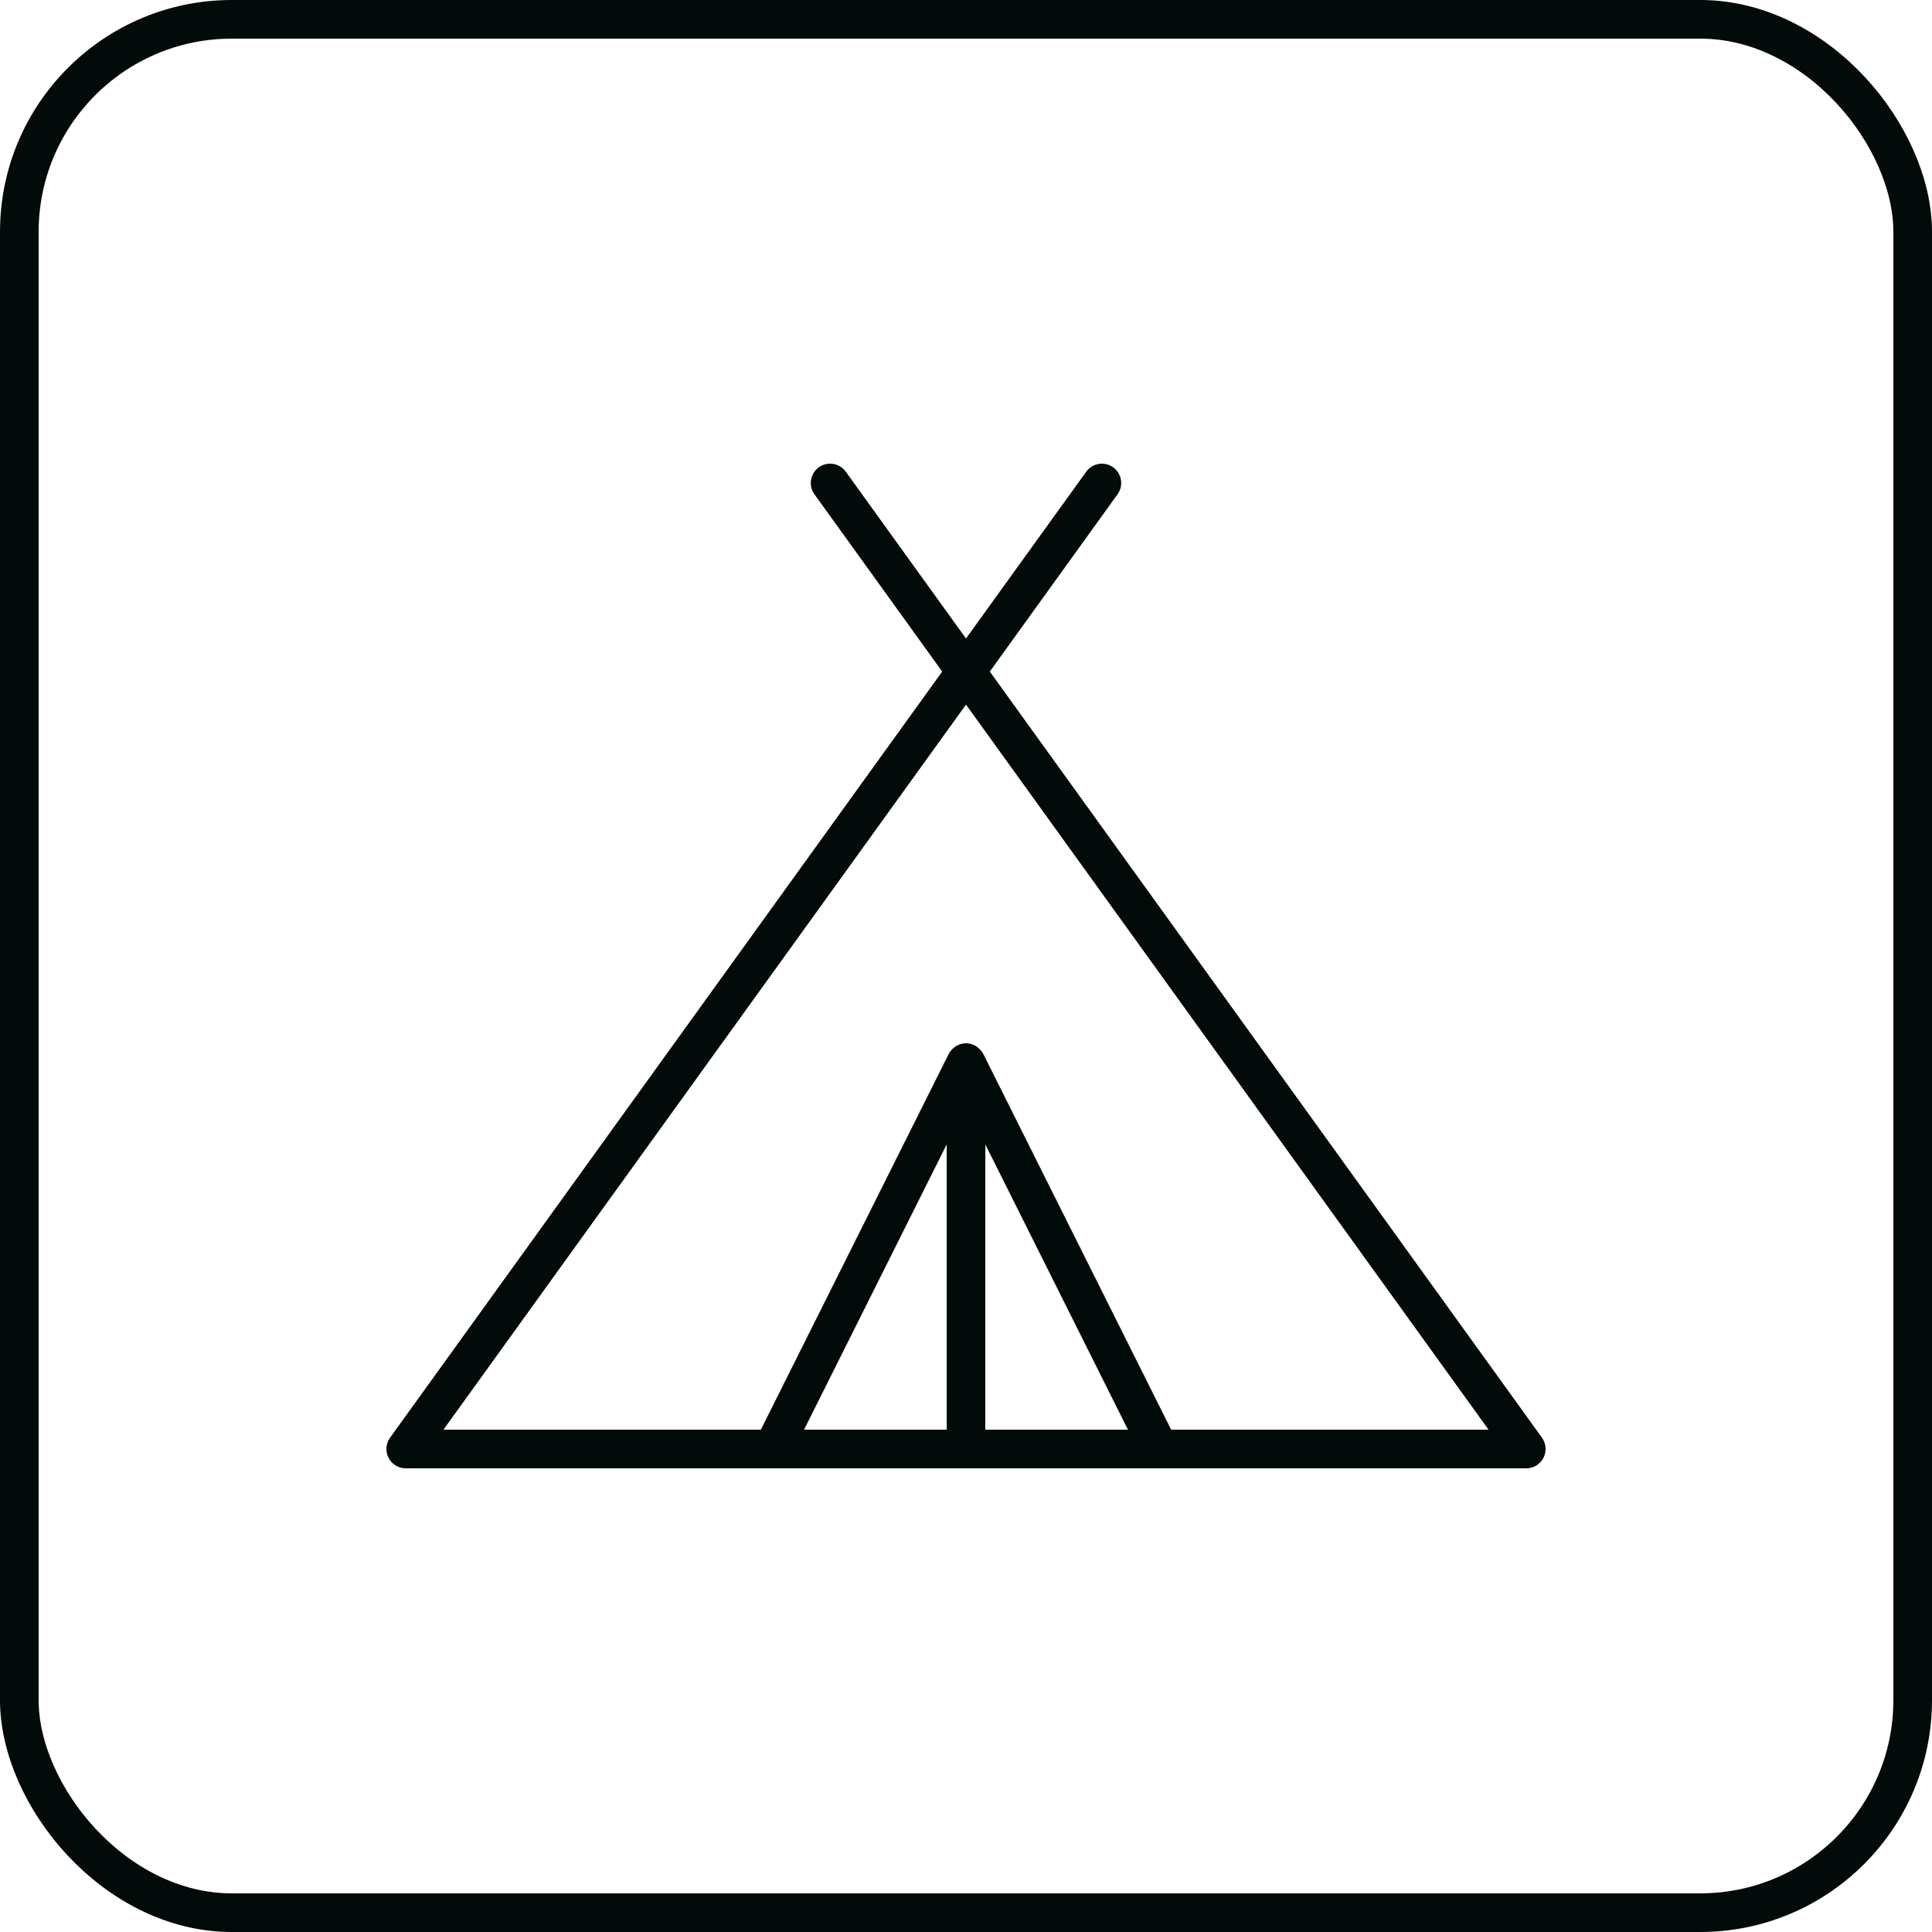
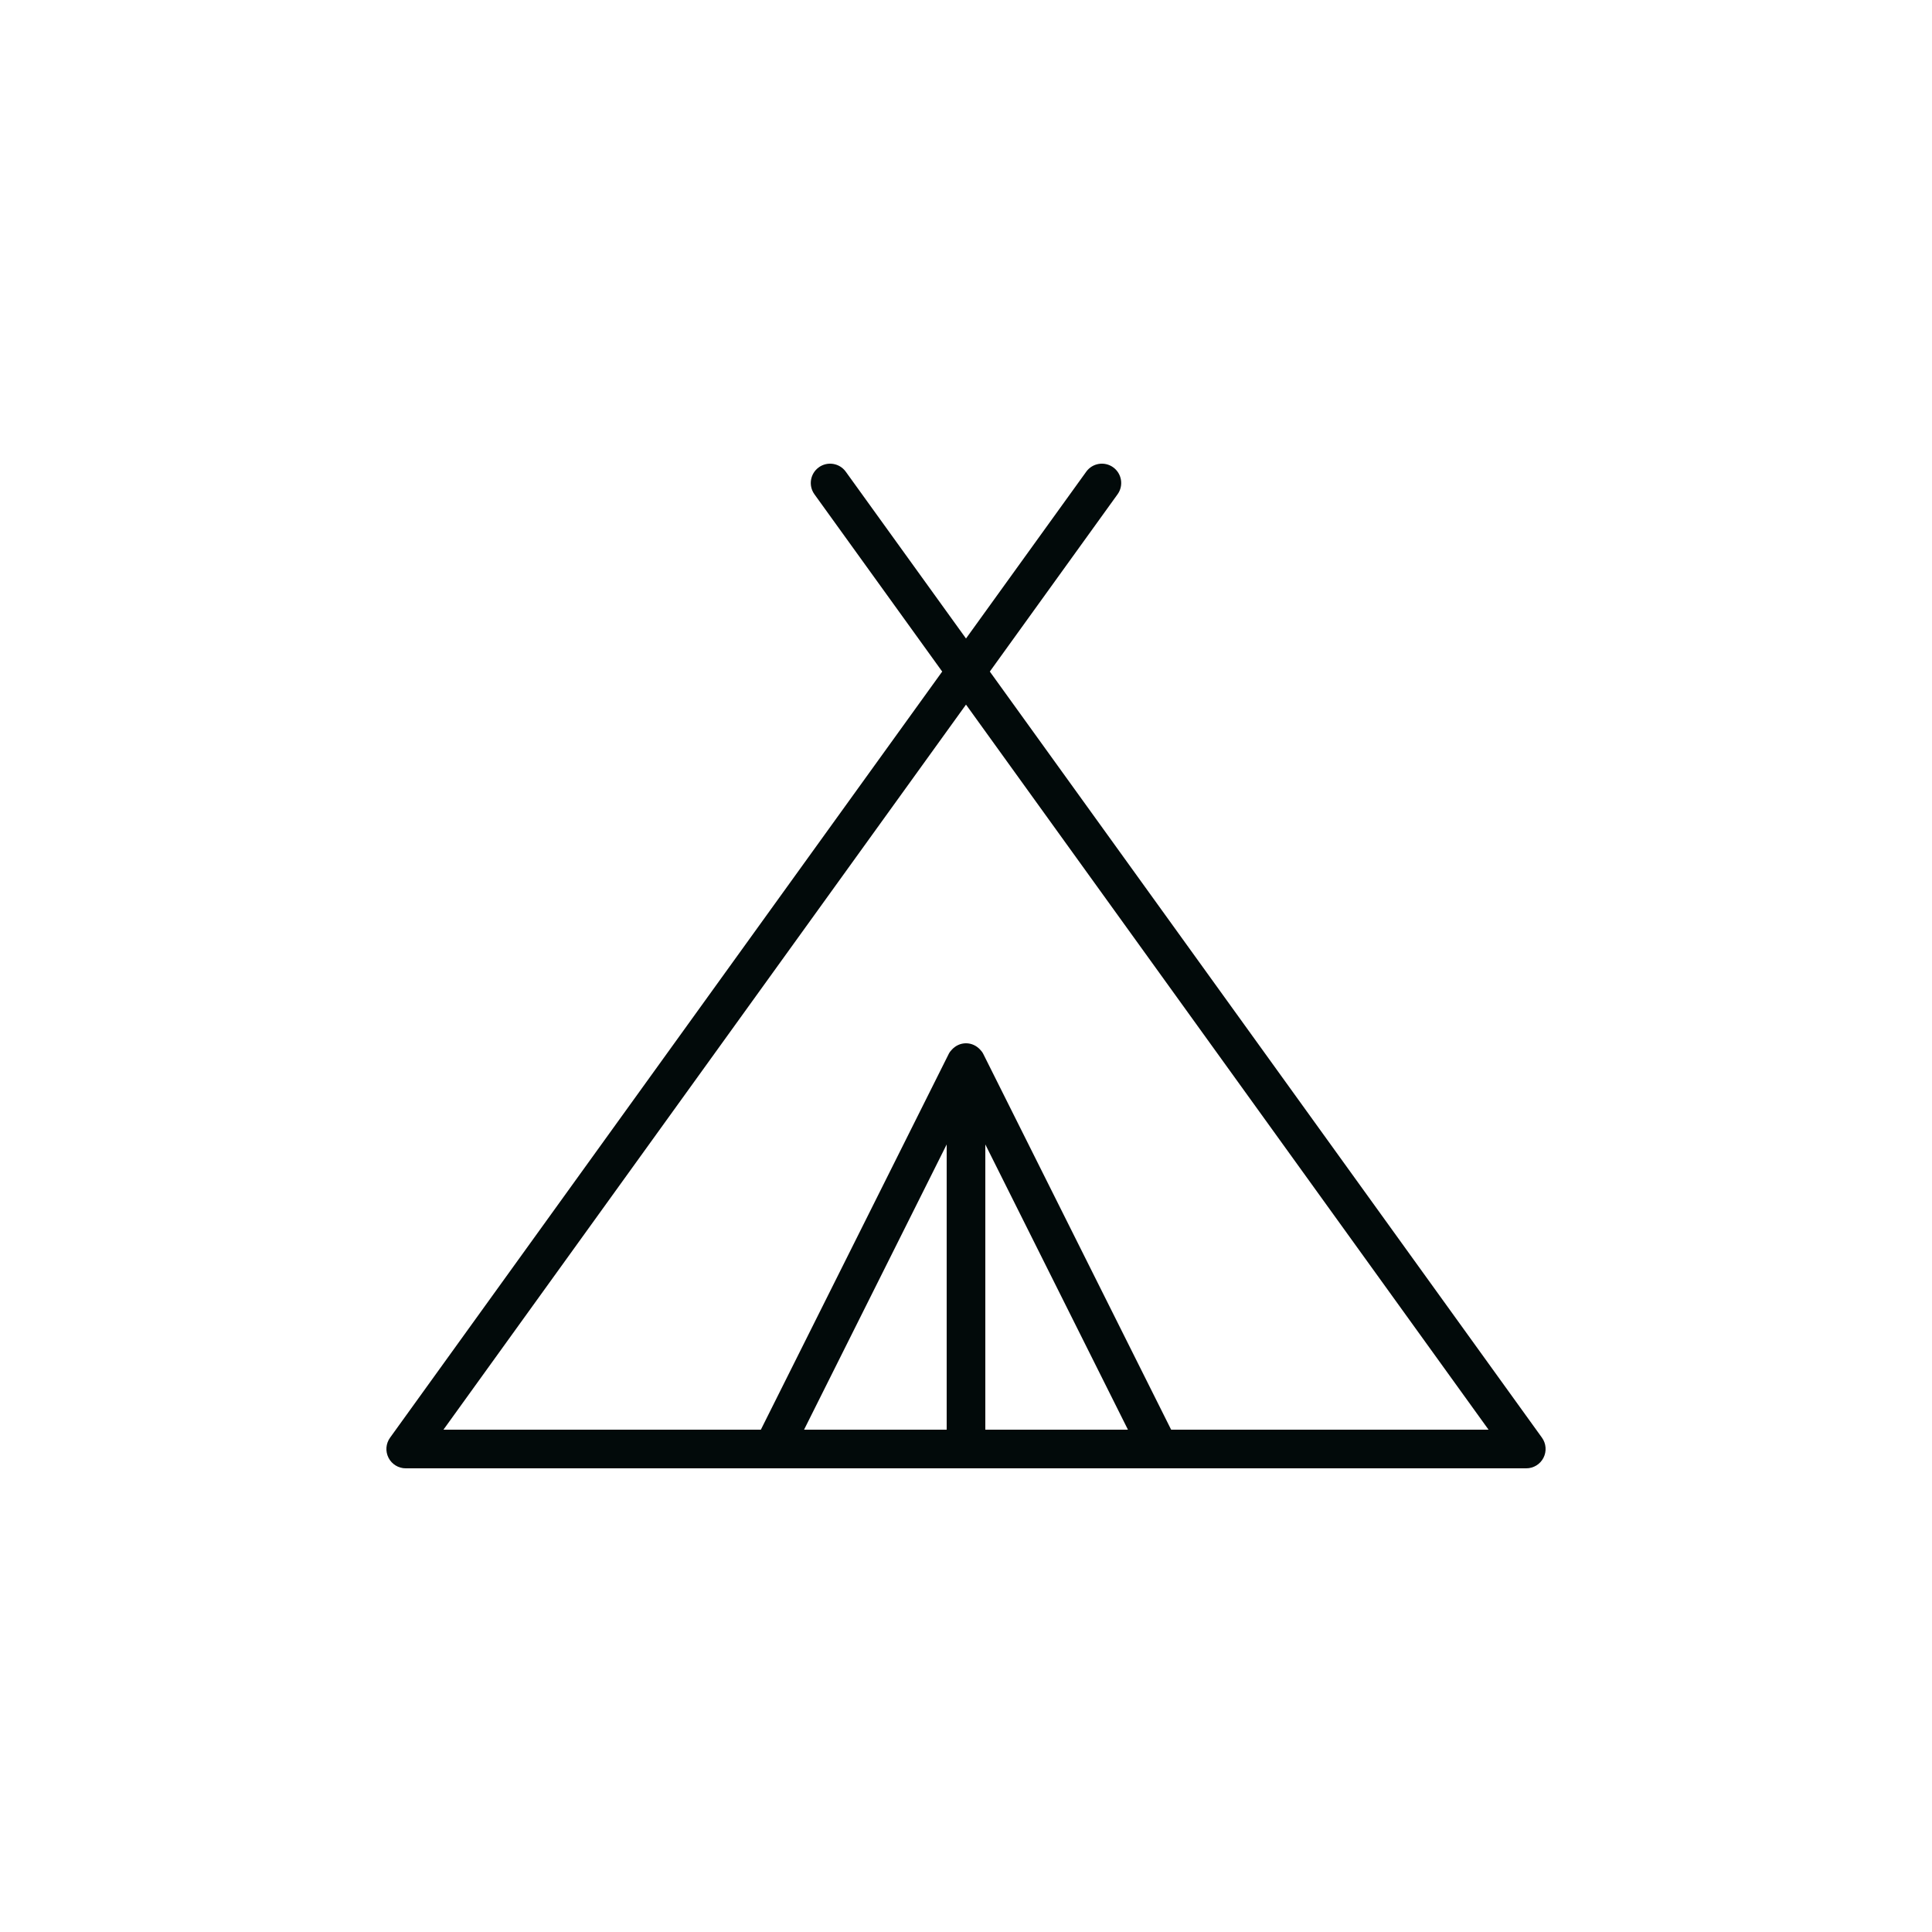
<svg xmlns="http://www.w3.org/2000/svg" width="100" height="100" viewBox="0 0 100 100" fill="none">
-   <rect x="1" y="1" width="98" height="98" rx="11" stroke="#020A0A" stroke-width="2" />
  <path d="M79.812 74.415L51.233 34.76L57.845 25.584C58.168 25.137 58.066 24.512 57.618 24.188C57.171 23.866 56.545 23.967 56.223 24.415L50 33.049L43.777 24.415C43.455 23.968 42.831 23.866 42.382 24.188C41.934 24.512 41.832 25.137 42.155 25.584L48.768 34.76L20.189 74.415C19.969 74.72 19.939 75.121 20.11 75.456C20.281 75.79 20.625 76 21 76H79C79.375 76 79.719 75.79 79.89 75.456C80.061 75.121 80.031 74.72 79.812 74.415ZM49 74H41.618L49 59.236V74ZM51 74V59.236L58.382 74H51ZM60.618 74L50.895 54.553C50.851 54.466 50.795 54.392 50.73 54.327C50.548 54.129 50.291 54 50 54C49.709 54 49.452 54.129 49.27 54.327C49.205 54.392 49.148 54.466 49.105 54.553L39.382 74H22.953L50 36.47L77.047 74H60.618Z" fill="#020A0A" />
</svg>